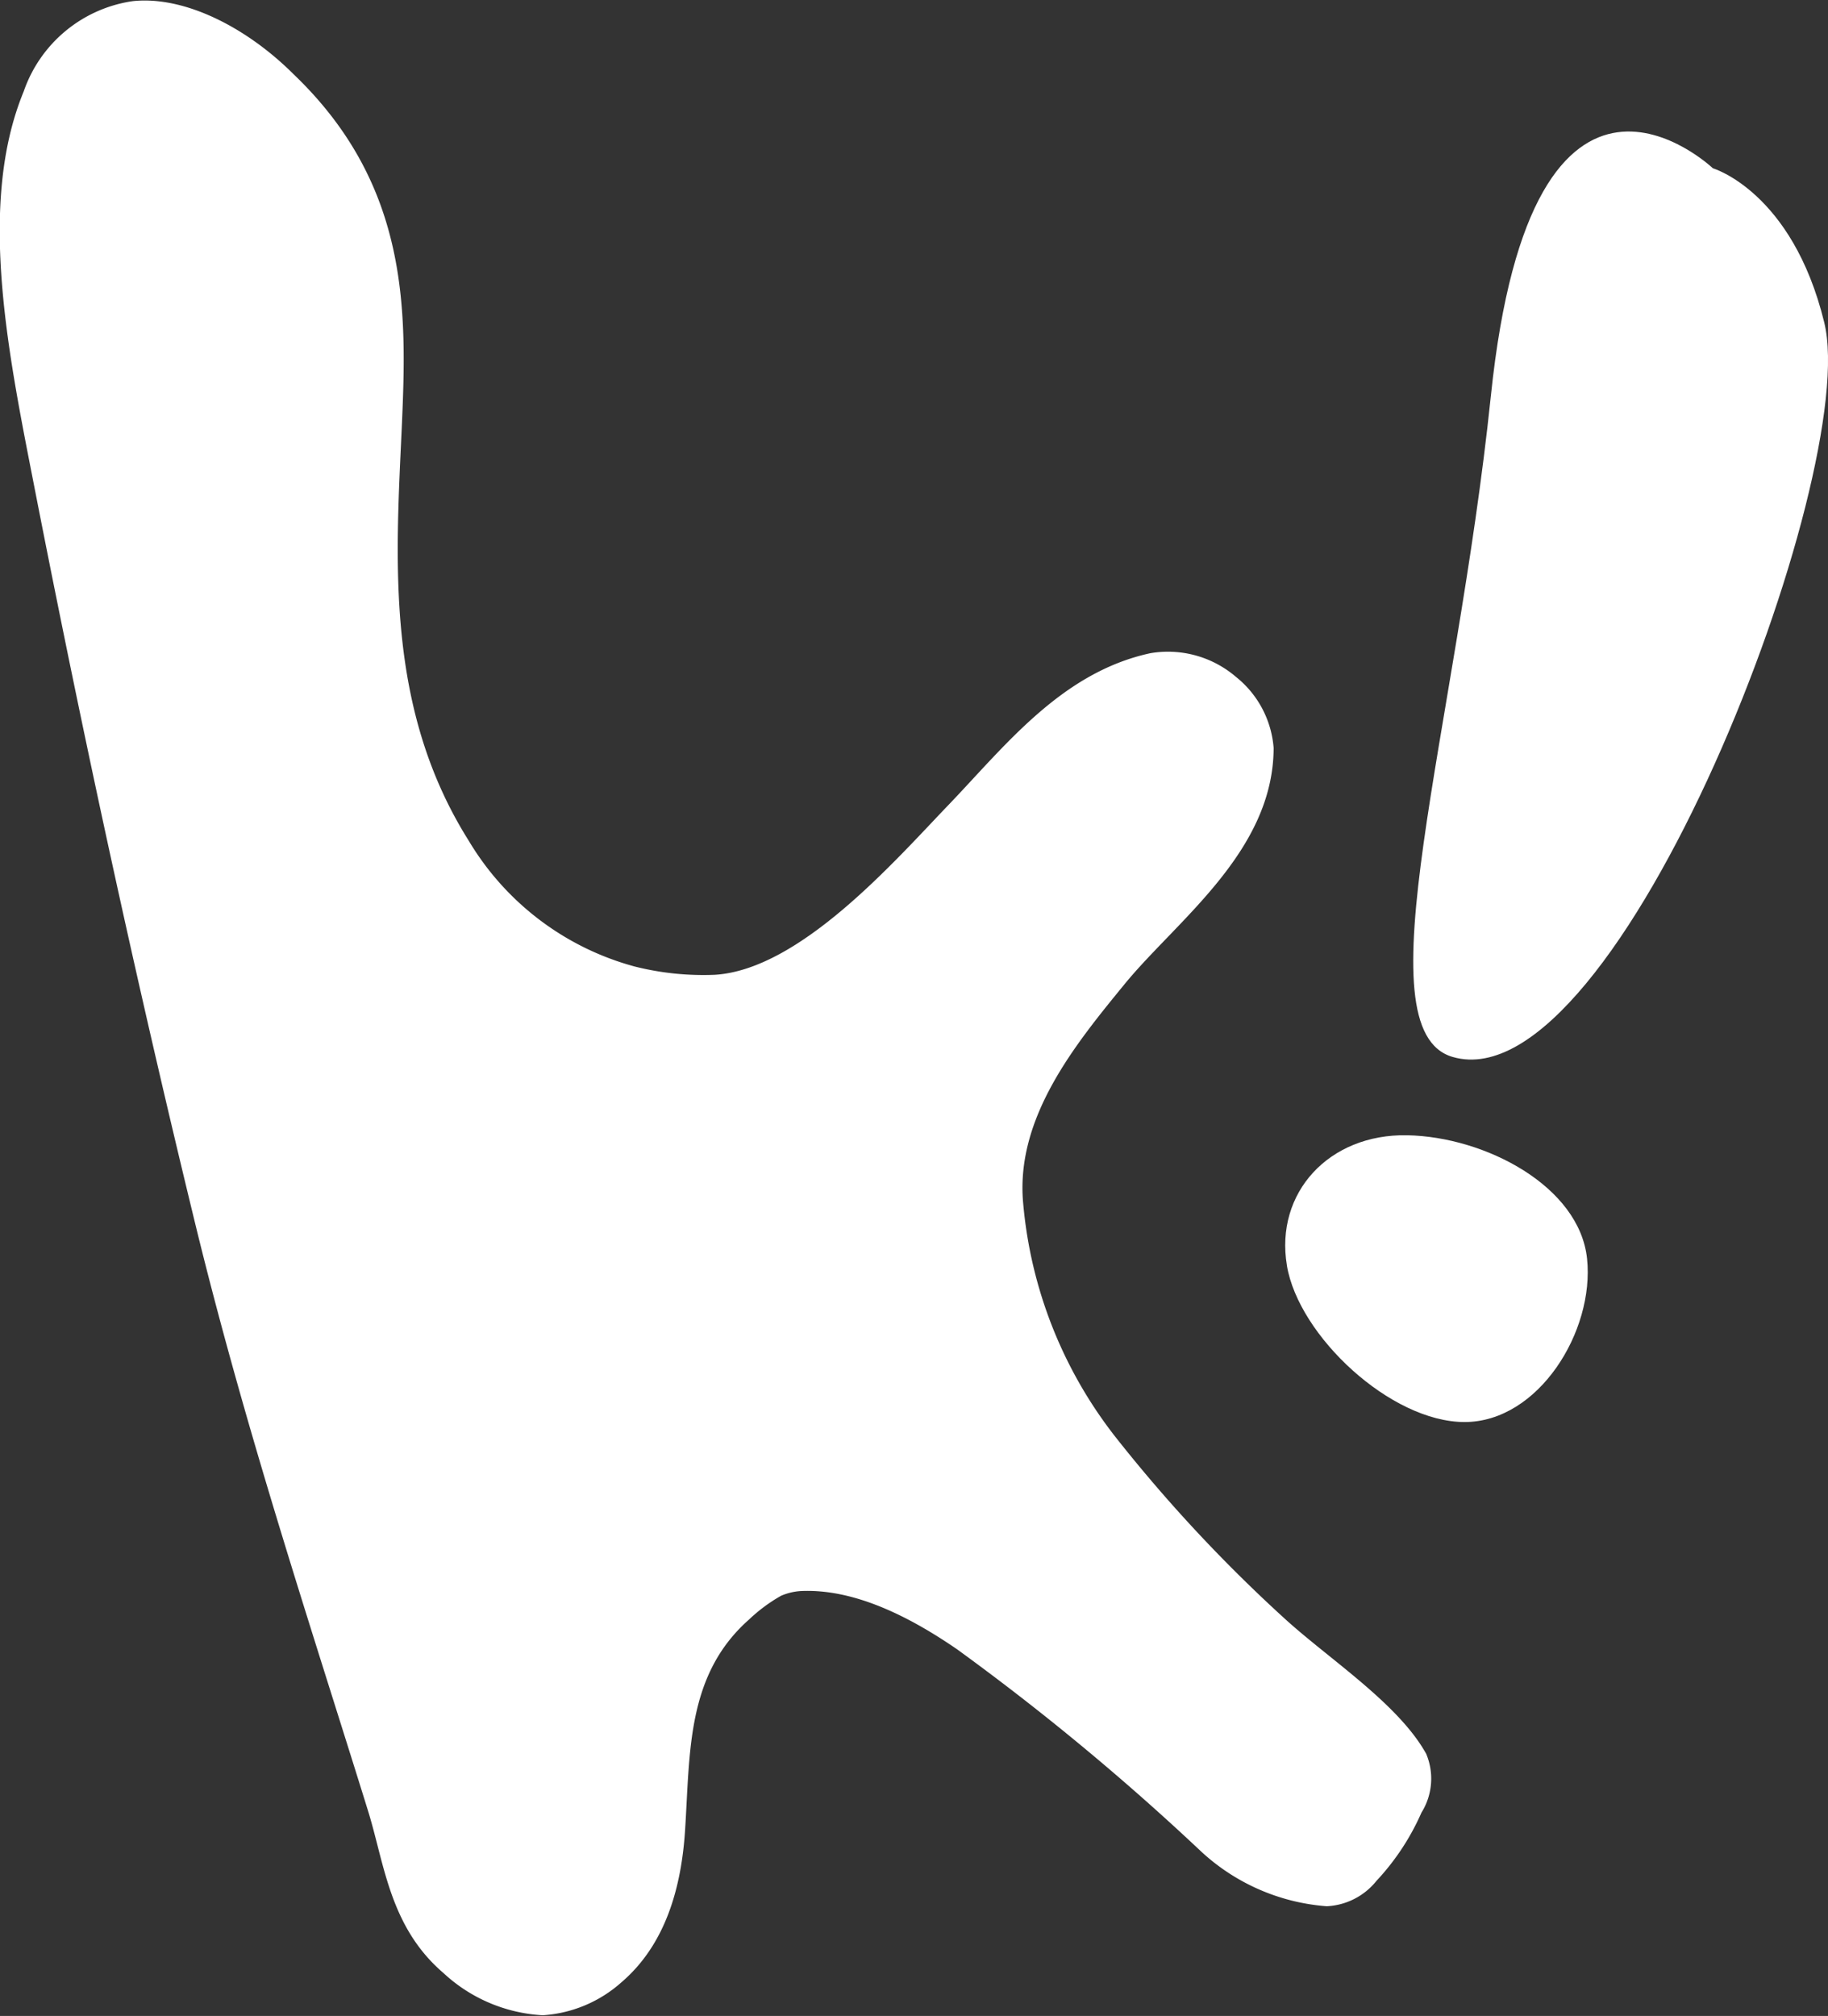
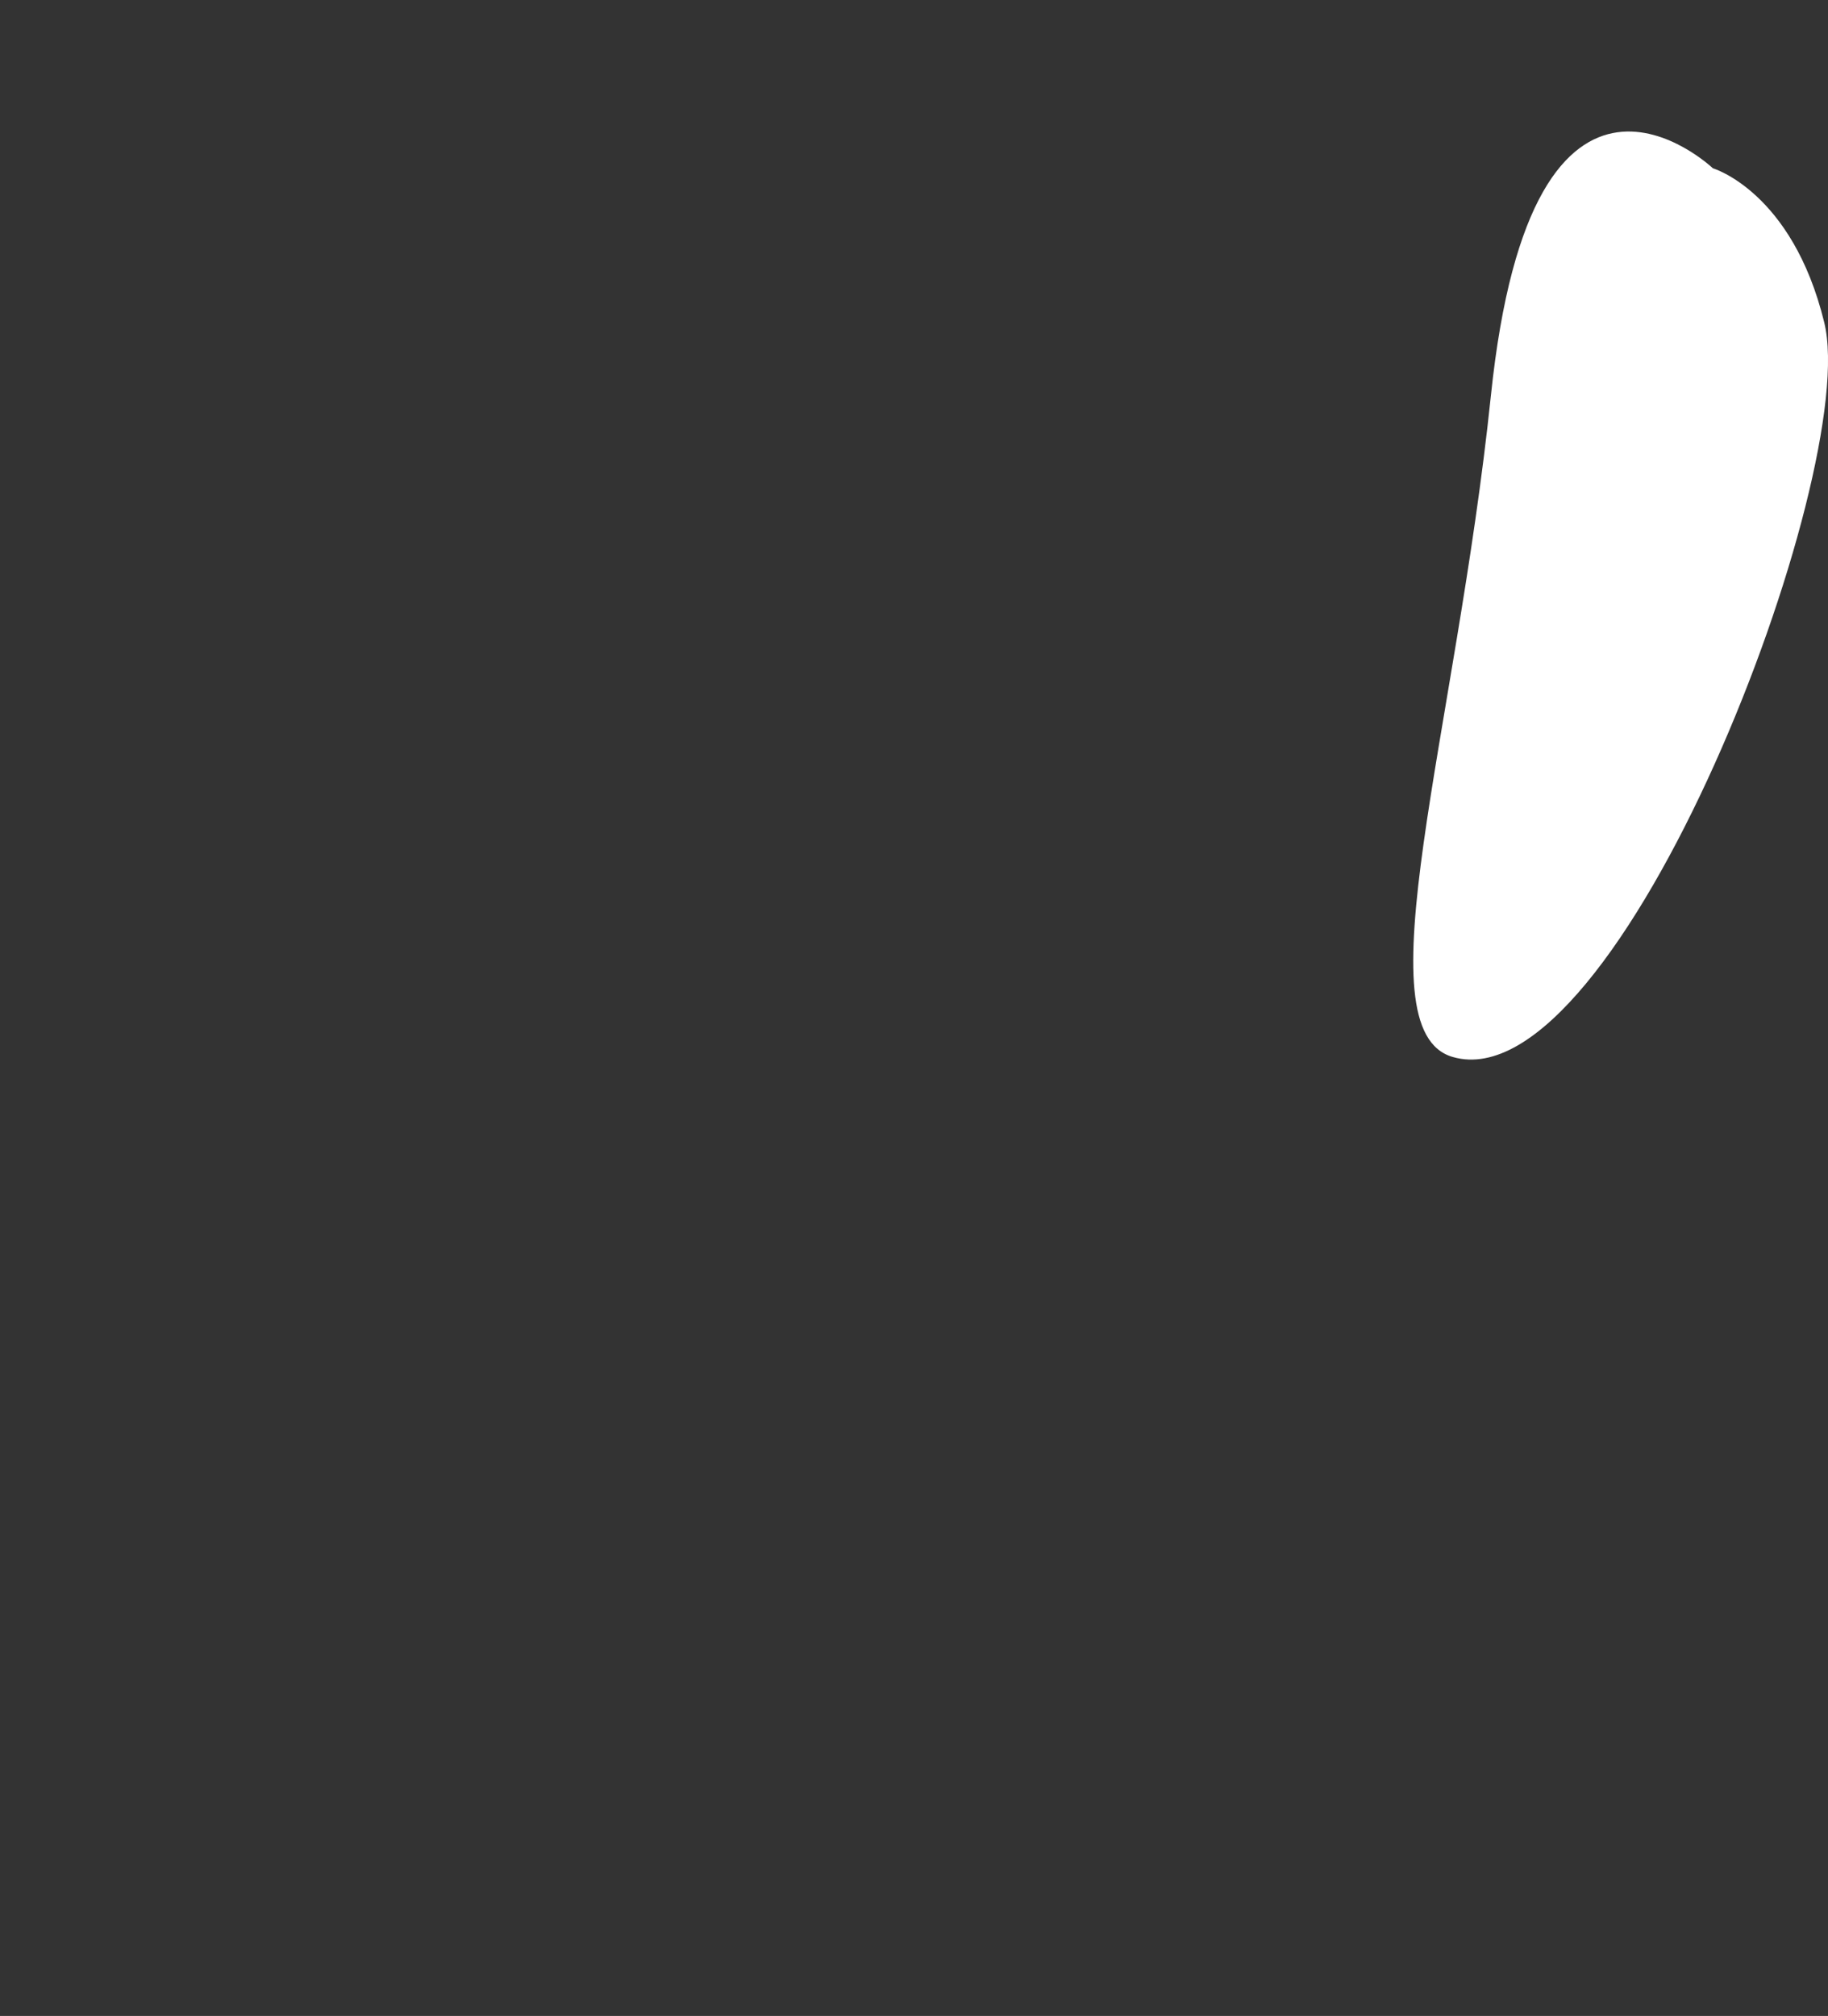
<svg xmlns="http://www.w3.org/2000/svg" viewBox="0 0 77.16 85.06">
  <rect x="0" y="0" width="77.16" height="85.06" fill="#333333" stroke="none" />
  <defs>
    <style>.cls-1{fill:#fff;fill-rule:evenodd;}</style>
  </defs>
  <title>koreaboo</title>
  <g id="Layer_2" data-name="Layer 2">
    <g id="Laag_1" data-name="Laag 1">
-       <path class="cls-1" d="M60.2,74c-1.16-2.09-4-3.93-5.89-5.63a63.69,63.69,0,0,1-7.25-7.77,18.62,18.62,0,0,1-3.87-9.81c-.35-3.64,2.23-6.76,4.29-9.28,2.21-2.69,6.27-5.59,6.28-9.95a4.25,4.25,0,0,0-1.59-3,4.41,4.41,0,0,0-3.61-1c-3.76.81-6.14,3.92-8.54,6.42-2.24,2.33-6.24,6.93-9.85,7.15a11.88,11.88,0,0,1-3.38-.35,11.71,11.71,0,0,1-7-5.3c-3.53-5.6-3.09-11.79-2.83-17.47.21-4.78.37-10.15-4.56-14.87-2-2-4.64-3.33-6.81-3.09A5.74,5.74,0,0,0,1,3.86c-2,4.85-.6,11.29.5,16.94C3.71,32.09,6,42.46,8.33,52c2.15,8.72,4.87,16.88,7.2,24.39.7,2.24.91,4.91,3.19,6.86a6.68,6.68,0,0,0,4.19,1.78,5.51,5.51,0,0,0,3.32-1.39c1.86-1.59,2.54-4,2.69-6.47.21-3.26.06-6.51,2.7-8.84a6.82,6.82,0,0,1,1.35-1,2.5,2.5,0,0,1,.85-.2c2.28-.1,4.63,1.12,6.58,2.46a104.84,104.84,0,0,1,10.3,8.53A8.76,8.76,0,0,0,56,80.43a2.86,2.86,0,0,0,2.1-1.07A10.24,10.24,0,0,0,60,76.48,2.7,2.7,0,0,0,60.2,74" />
      <path class="cls-1" d="M72.3,7.1s-7.62-7.25-9.37,9.6c-1.48,14.2-5.55,26.79-1.6,27.9,7,2,17.24-24.66,15.67-31C75.65,8.08,72.3,7.1,72.3,7.1" />
-       <path class="cls-1" d="M54.32,53.39c-.51-3.06,1.77-5.55,5.07-5.49s7.28,2.15,7.6,5.21S64.94,60,61.82,60s-7-3.63-7.5-6.6" />
    </g>
  </g>
</svg>